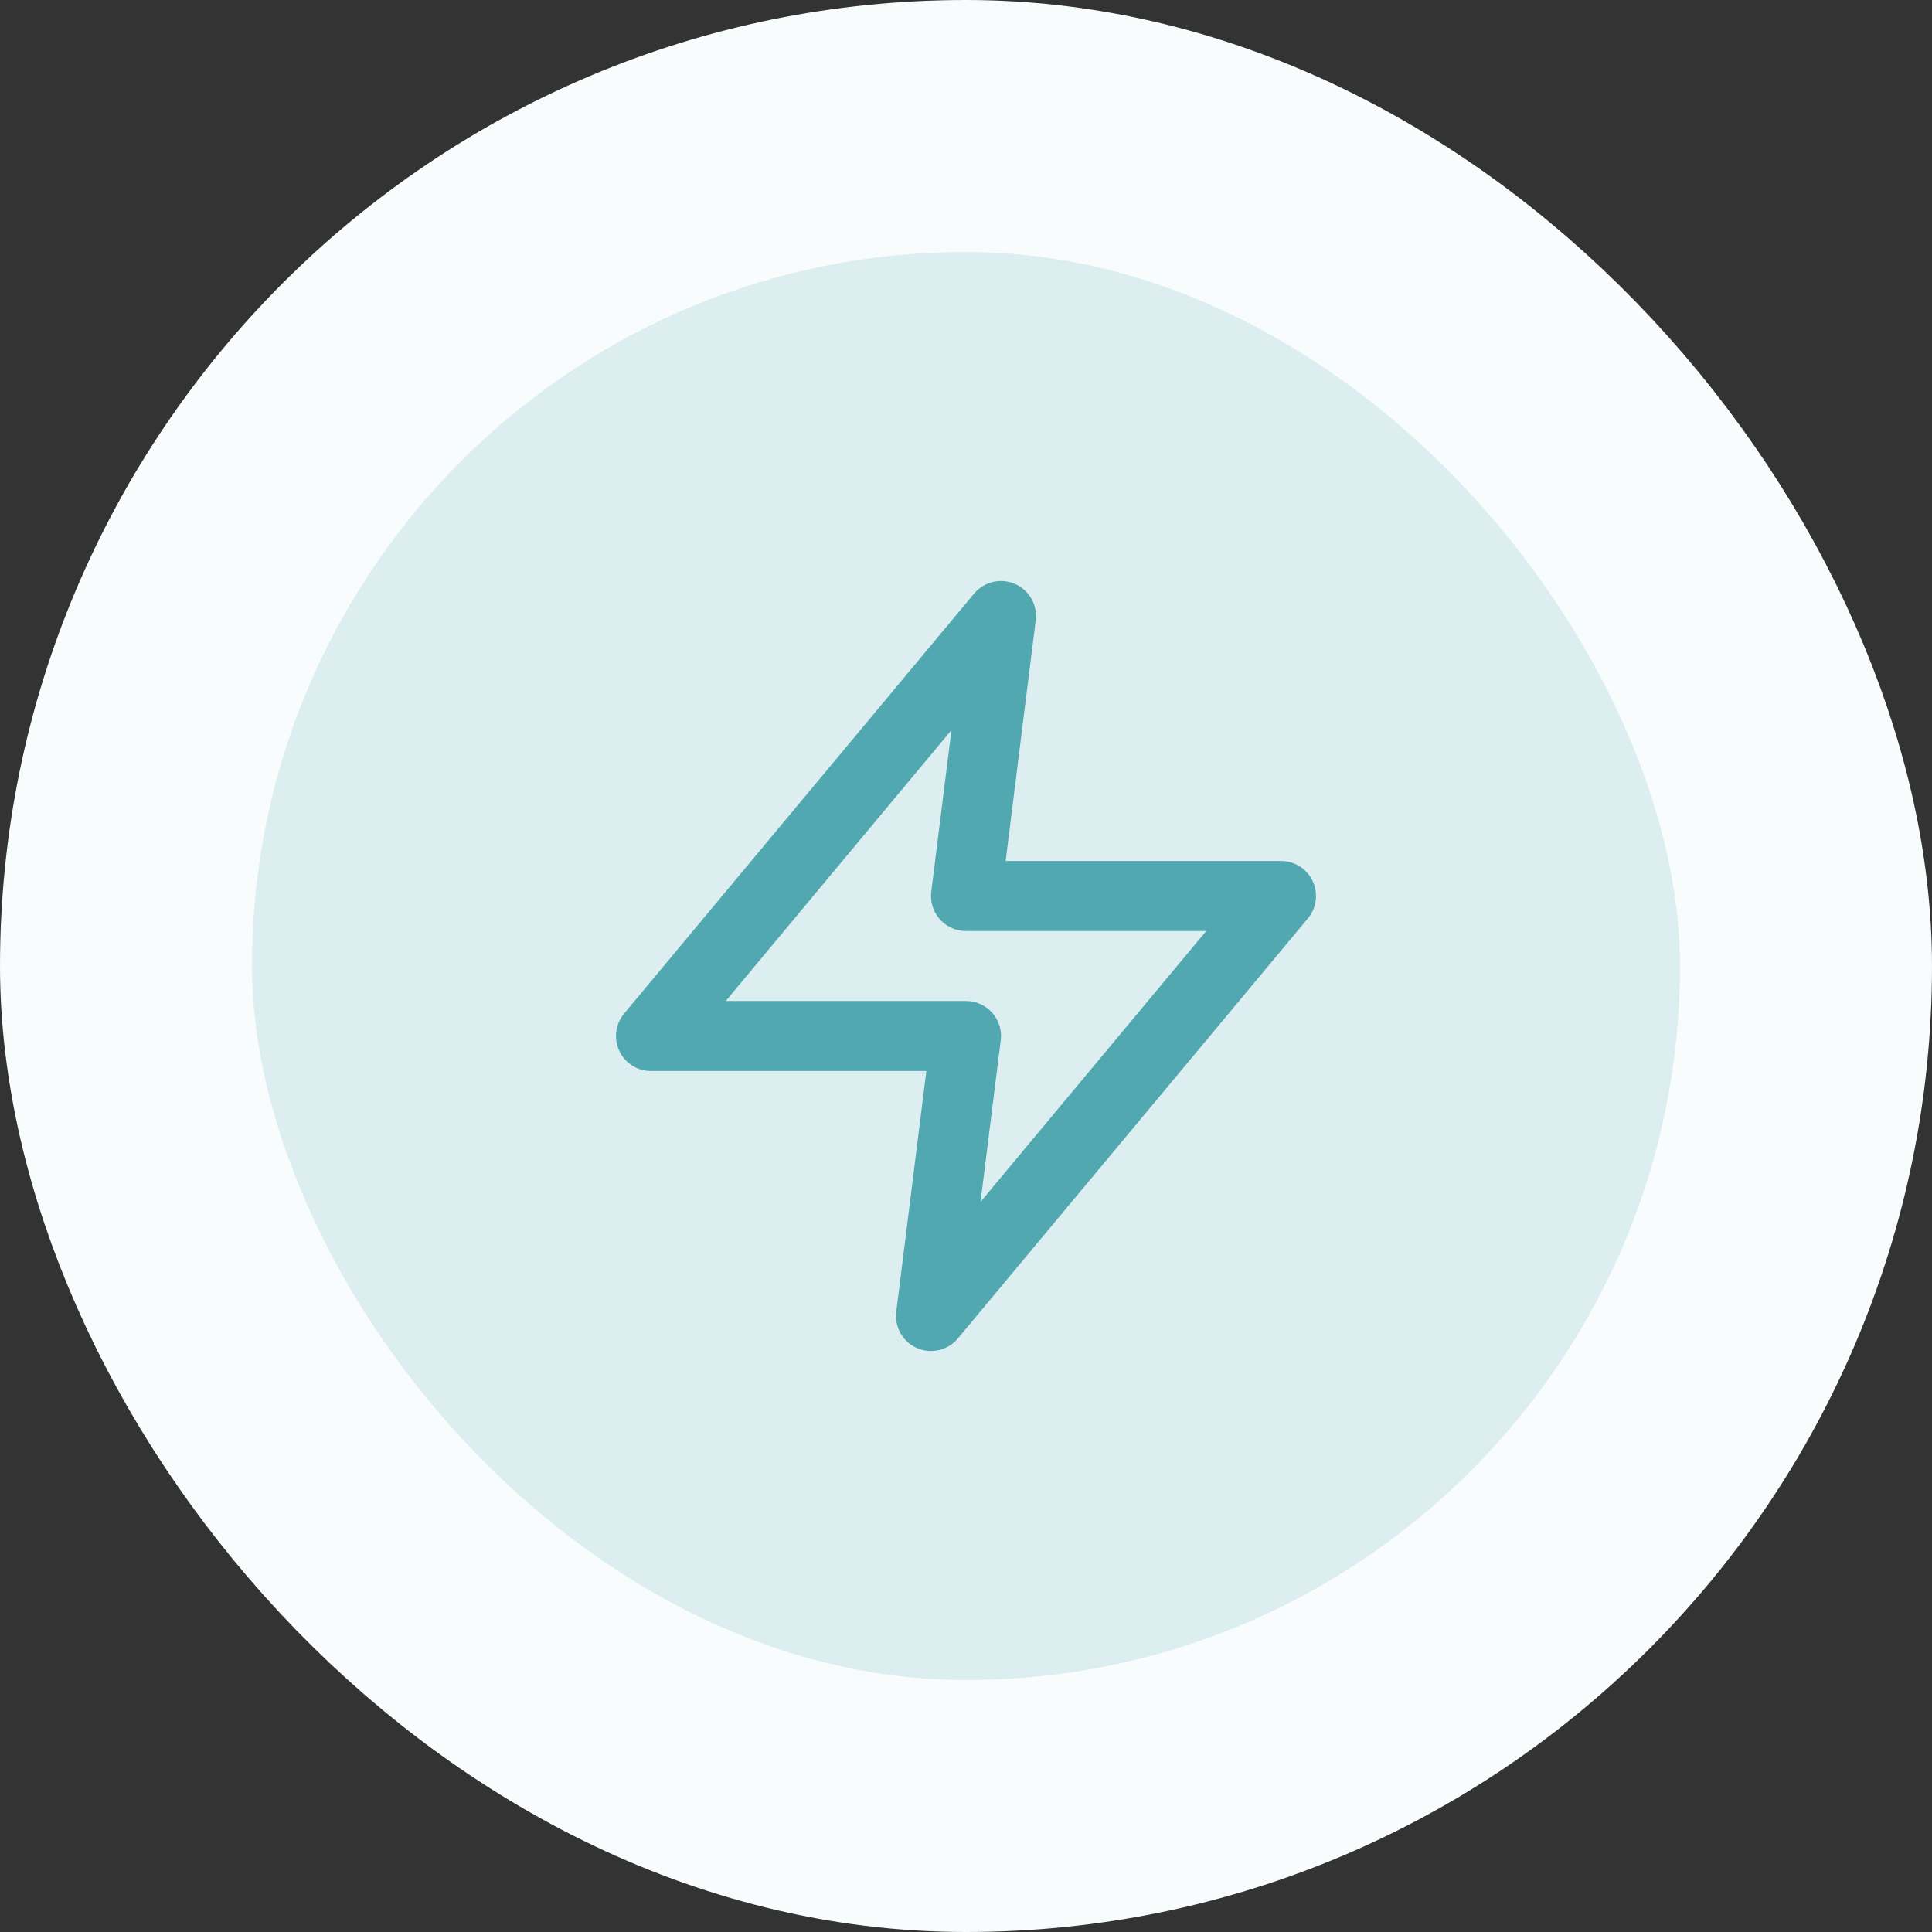
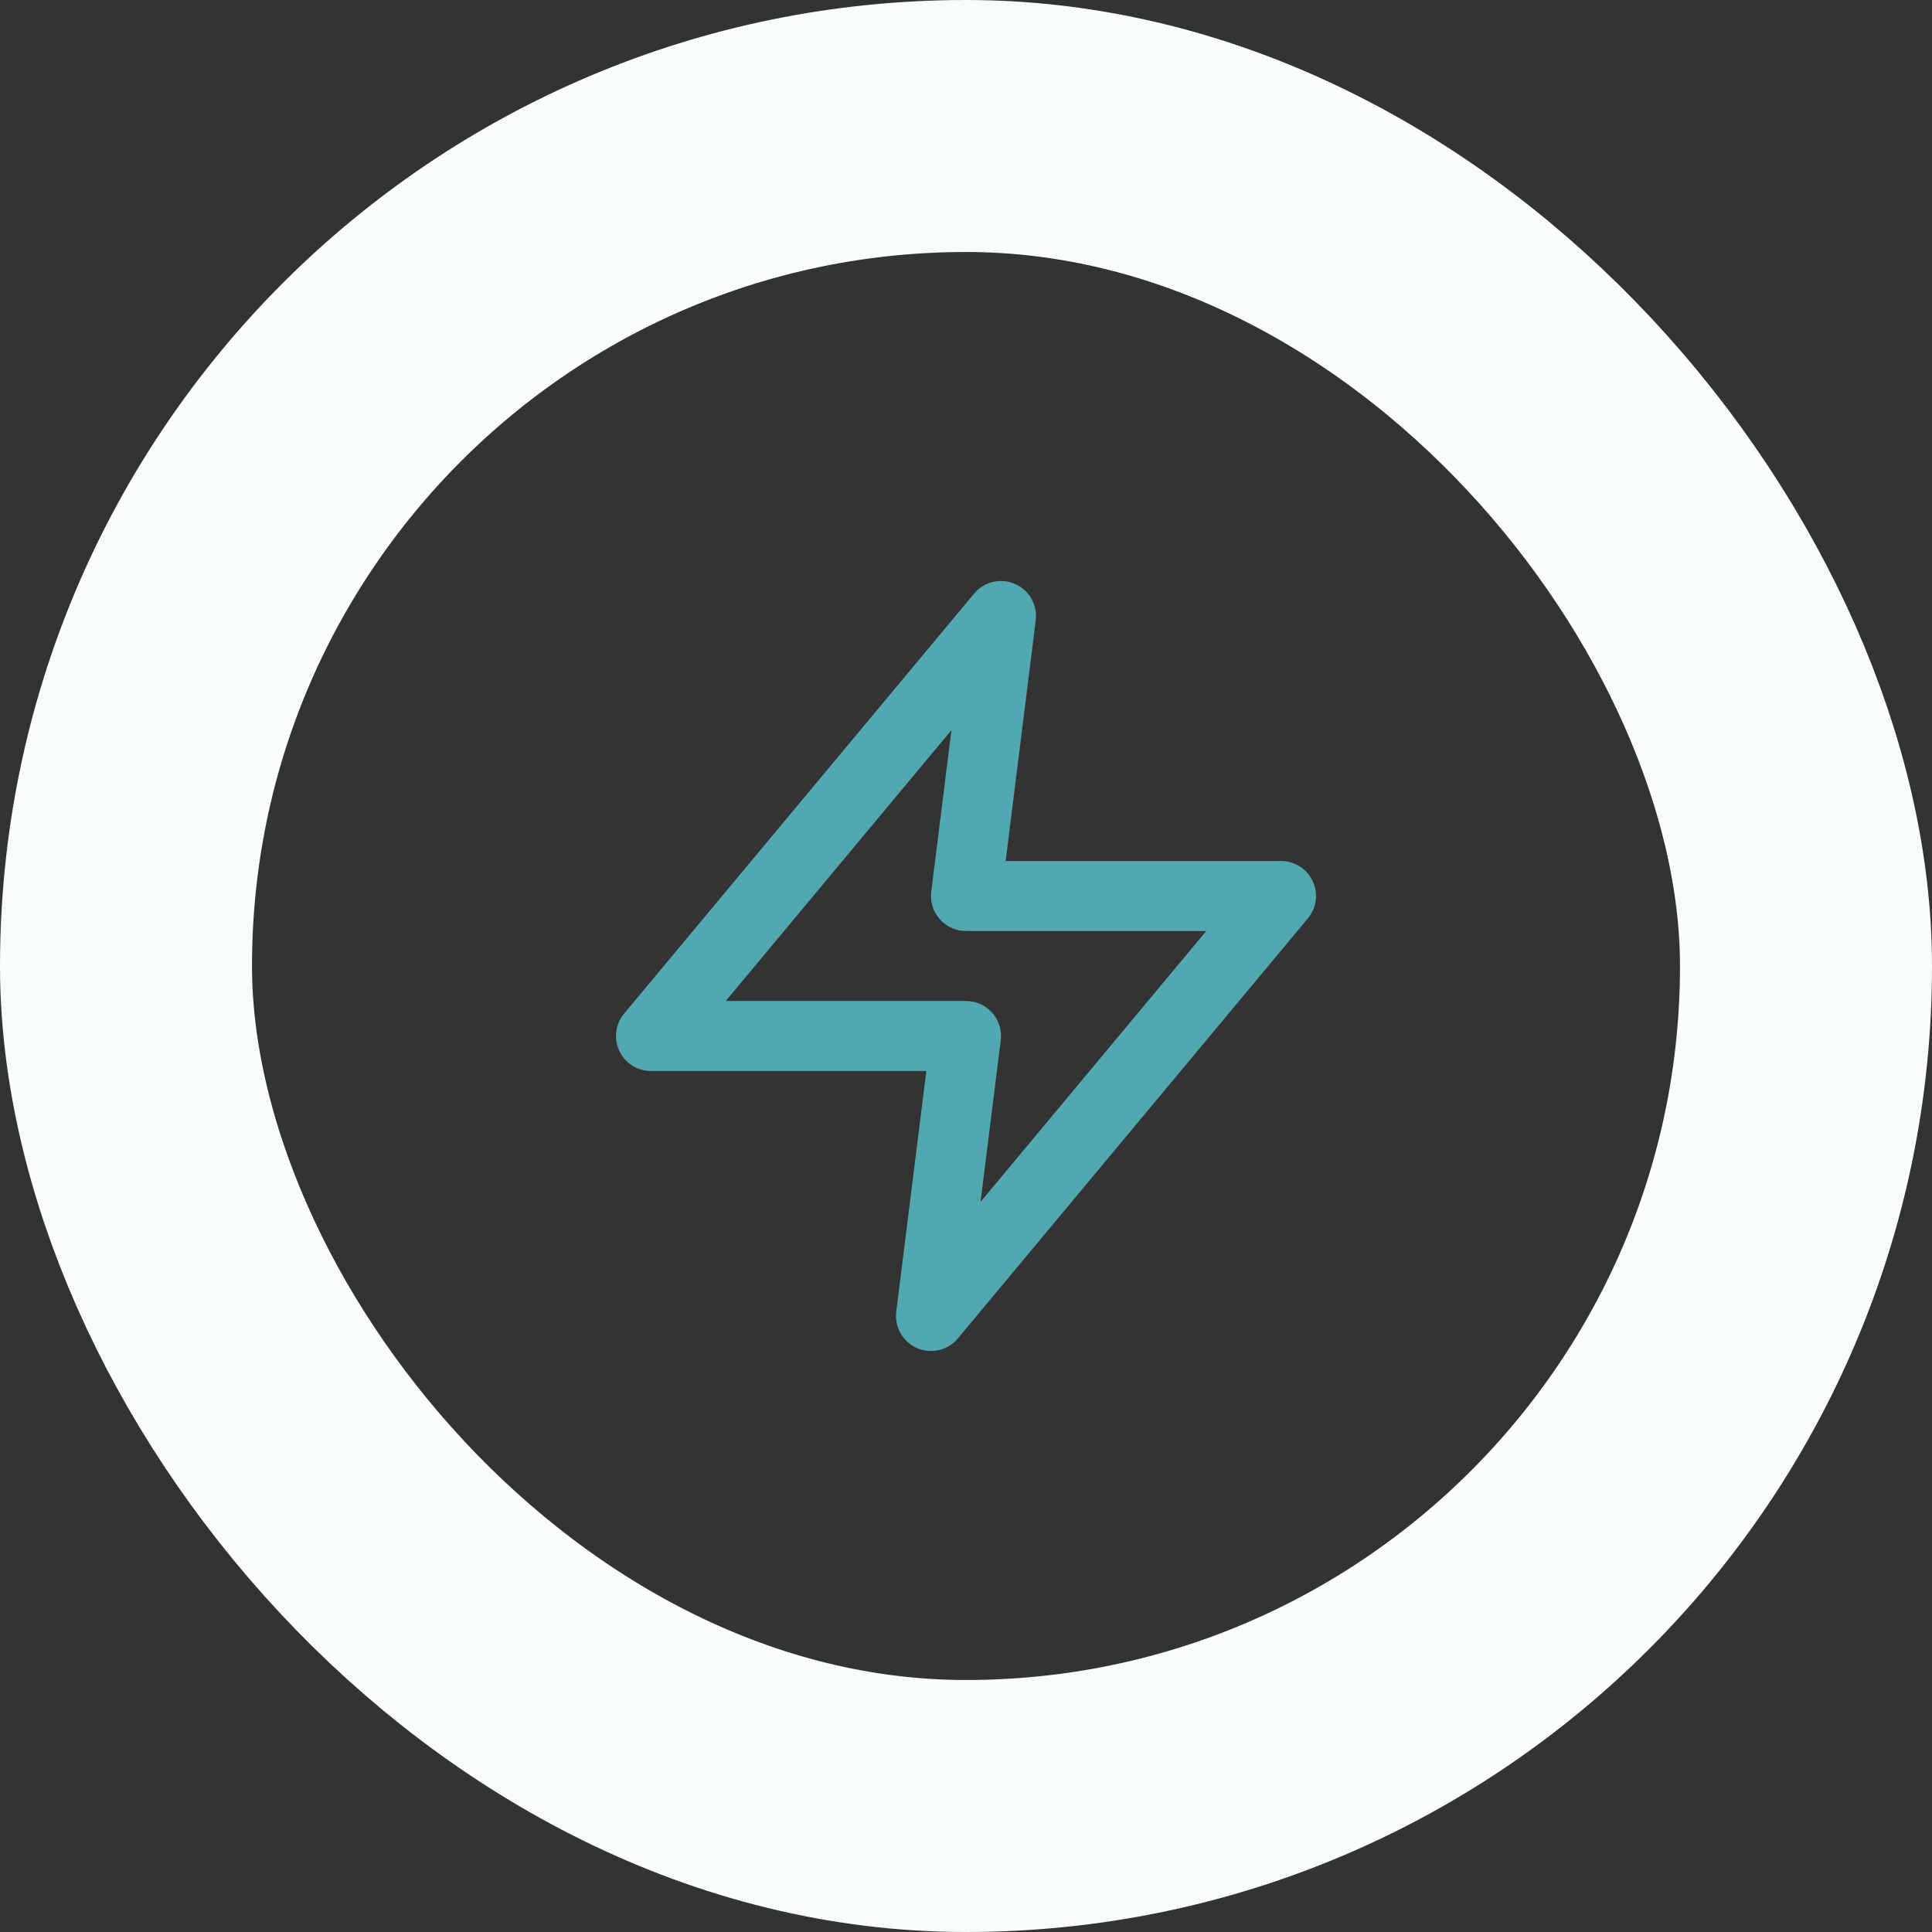
<svg xmlns="http://www.w3.org/2000/svg" width="46" height="46" viewBox="0 0 46 46" fill="none">
  <rect x="0" y="0" width="46" height="46" fill="#333333" stroke="none" />
-   <rect x="3" y="3" width="40" height="40" rx="20" fill="#DCEEEF" />
  <rect x="3" y="3" width="40" height="40" rx="20" stroke="#F8FCFC" stroke-width="6" />
  <path d="M23.833 14.667L15.5 24.667H23L22.167 31.333L30.5 21.333H23L23.833 14.667Z" stroke="#51A8B1" stroke-width="1.667" stroke-linecap="round" stroke-linejoin="round" />
</svg>